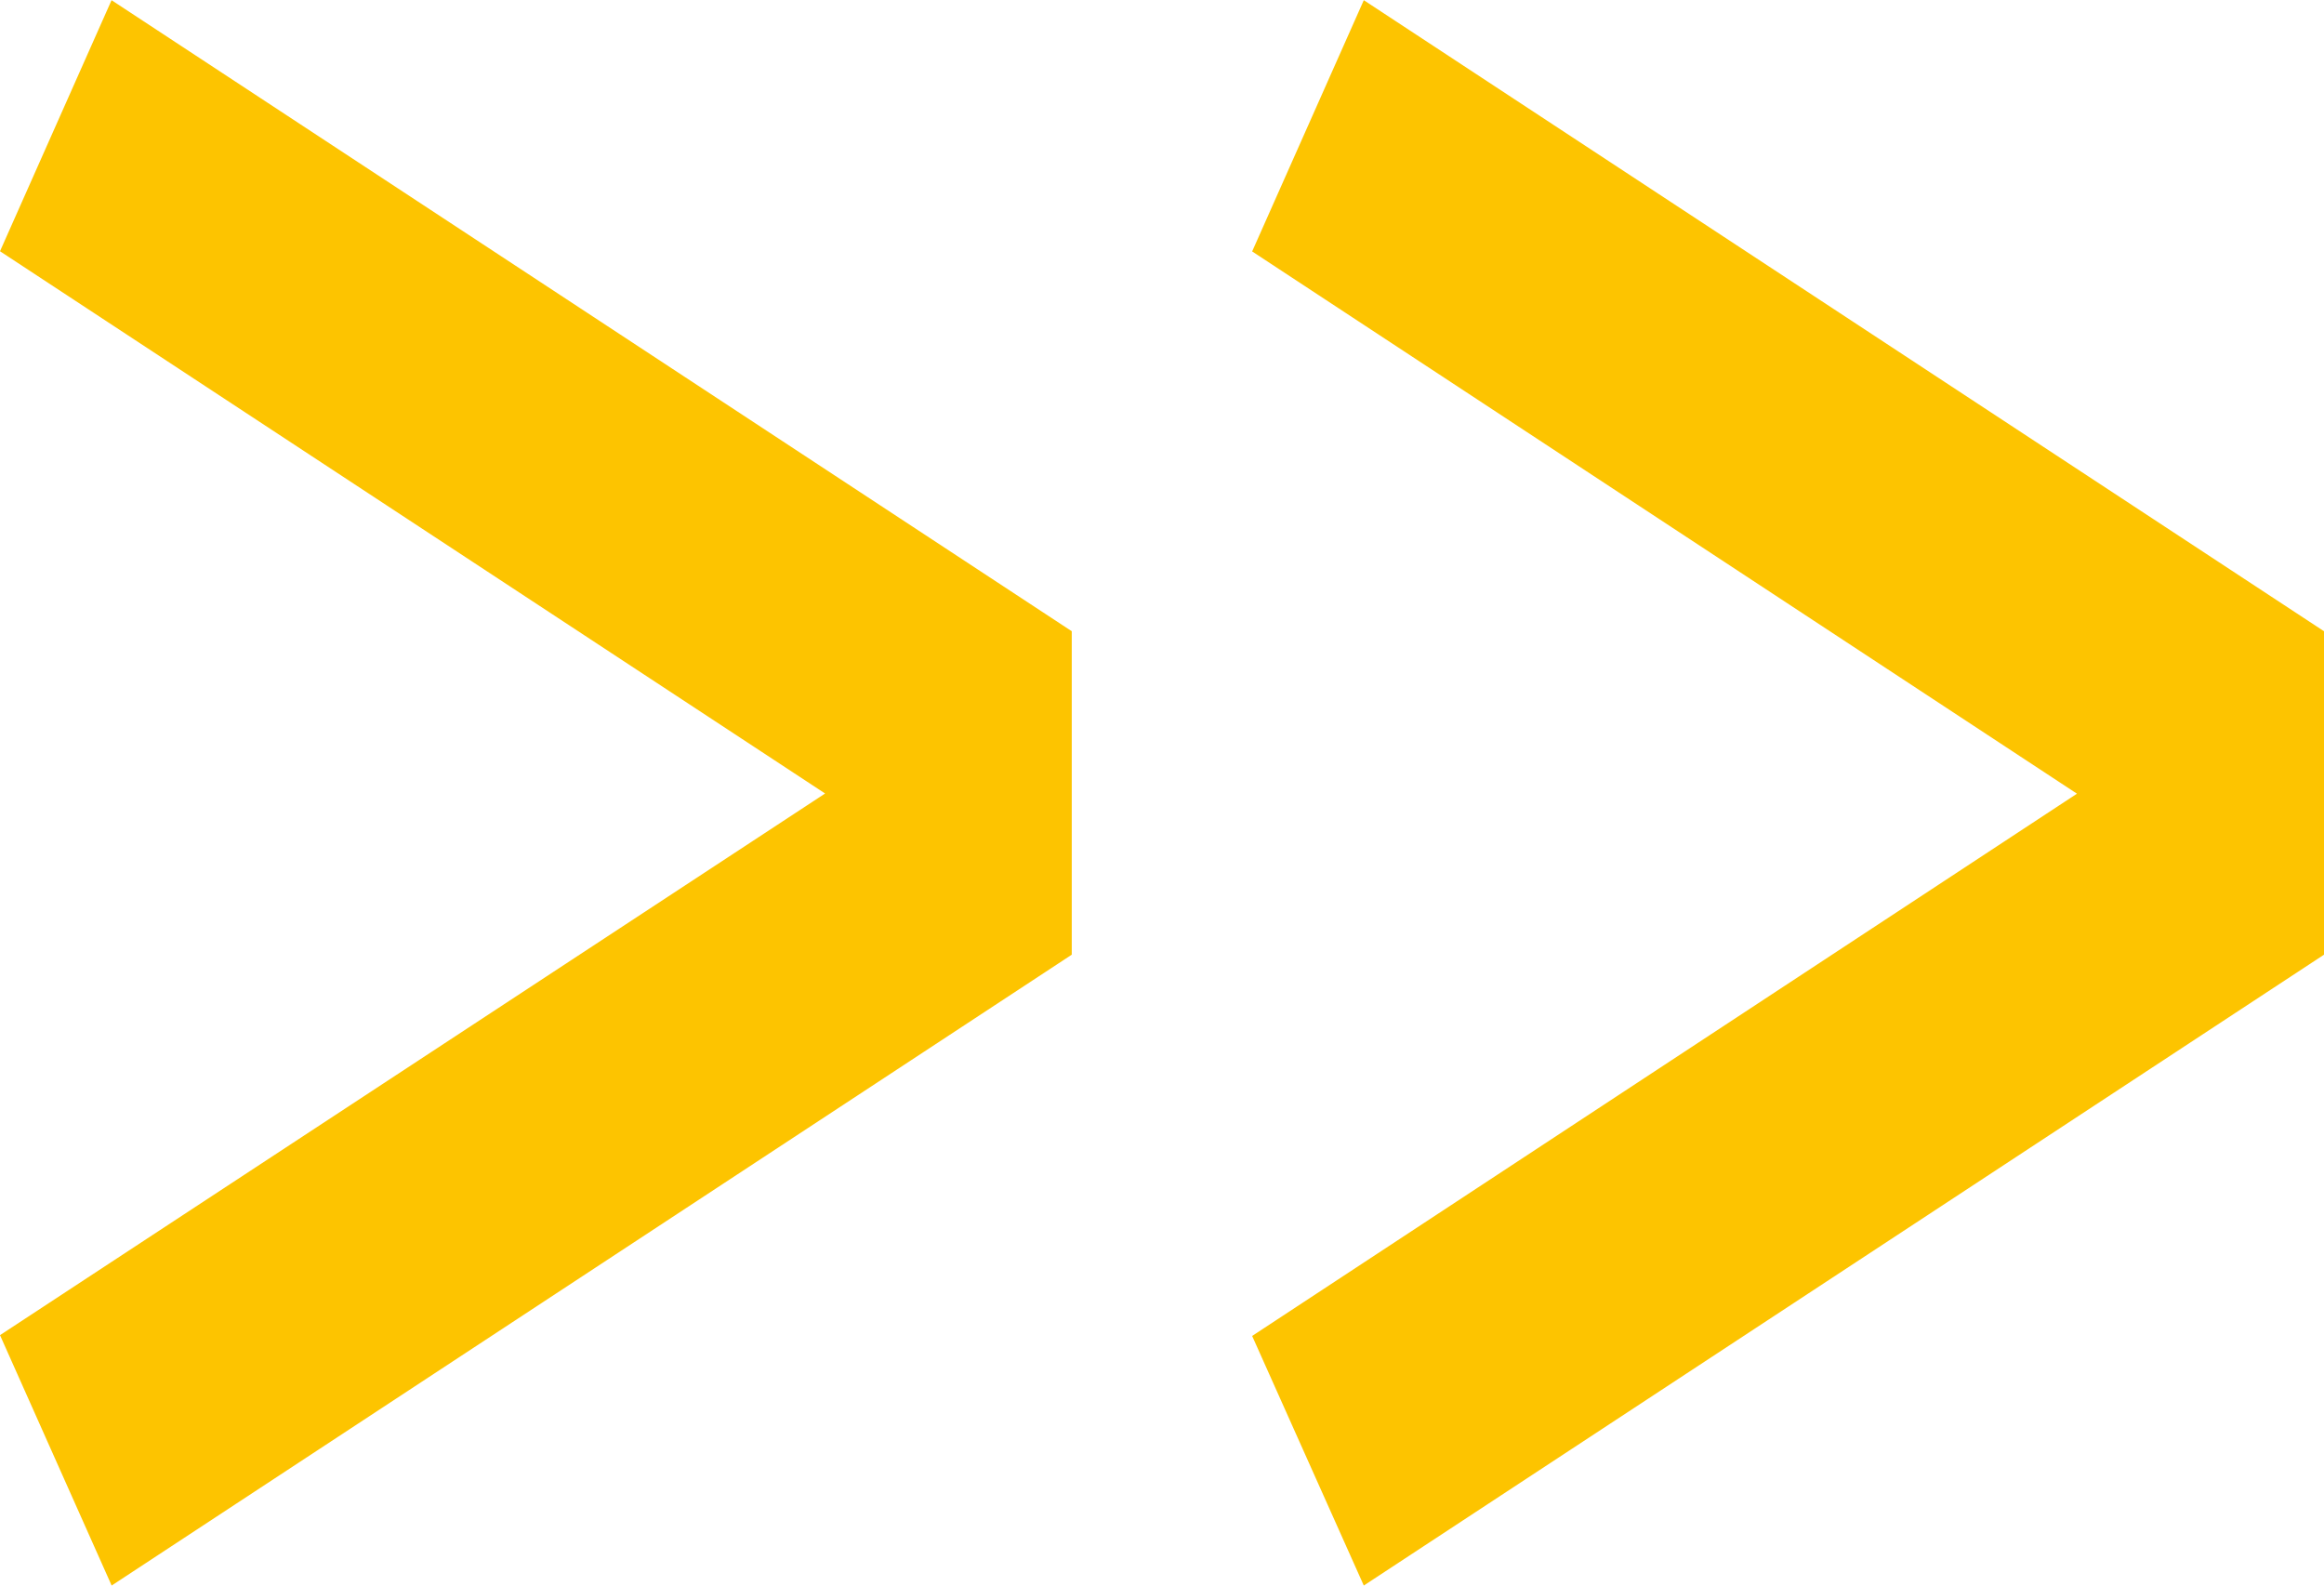
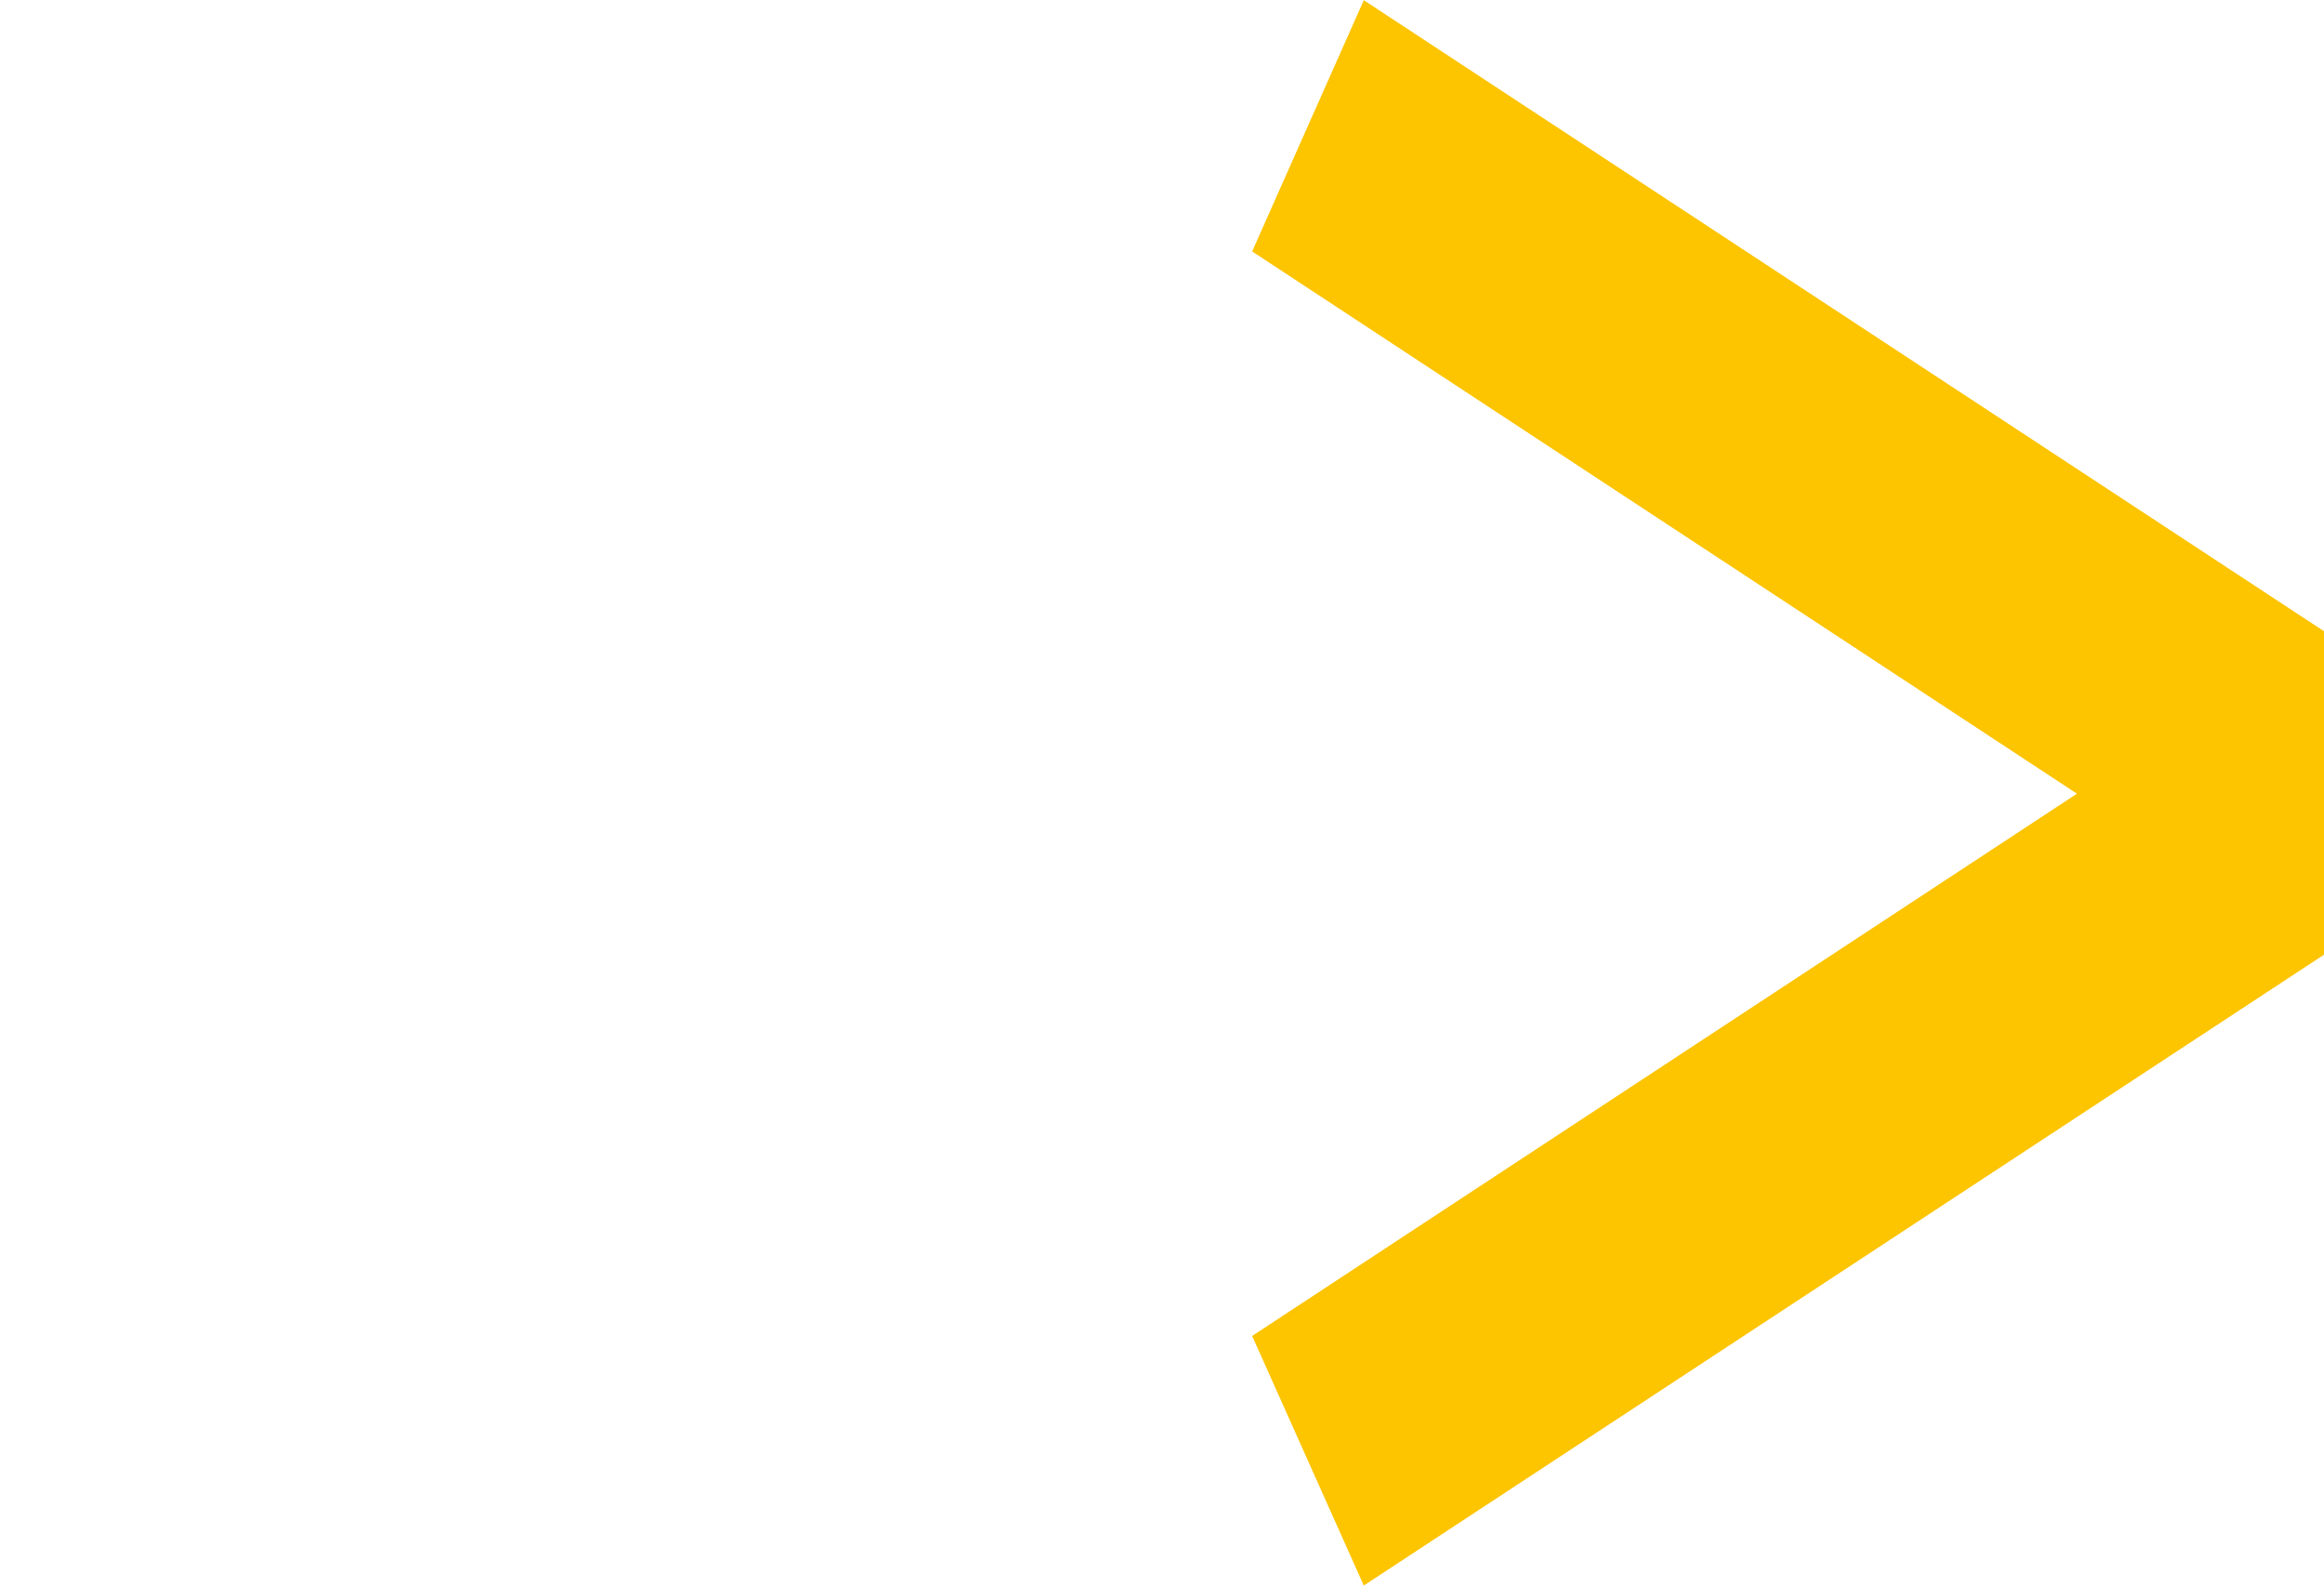
<svg xmlns="http://www.w3.org/2000/svg" width="73.292" height="50">
  <g data-name="Raggruppa 576" fill="#fdc400">
-     <path data-name="Tracciato 486" d="M3.521 50L33.8 30.106v-10.2L3.518.006 0 7.923l26.021 17.1L0 42.104z" />
    <path data-name="Tracciato 487" d="M43.01 50l30.282-19.894v-10.2L43.01.006l-3.521 7.923 26.012 17.1-26.012 17.1z" />
  </g>
</svg>